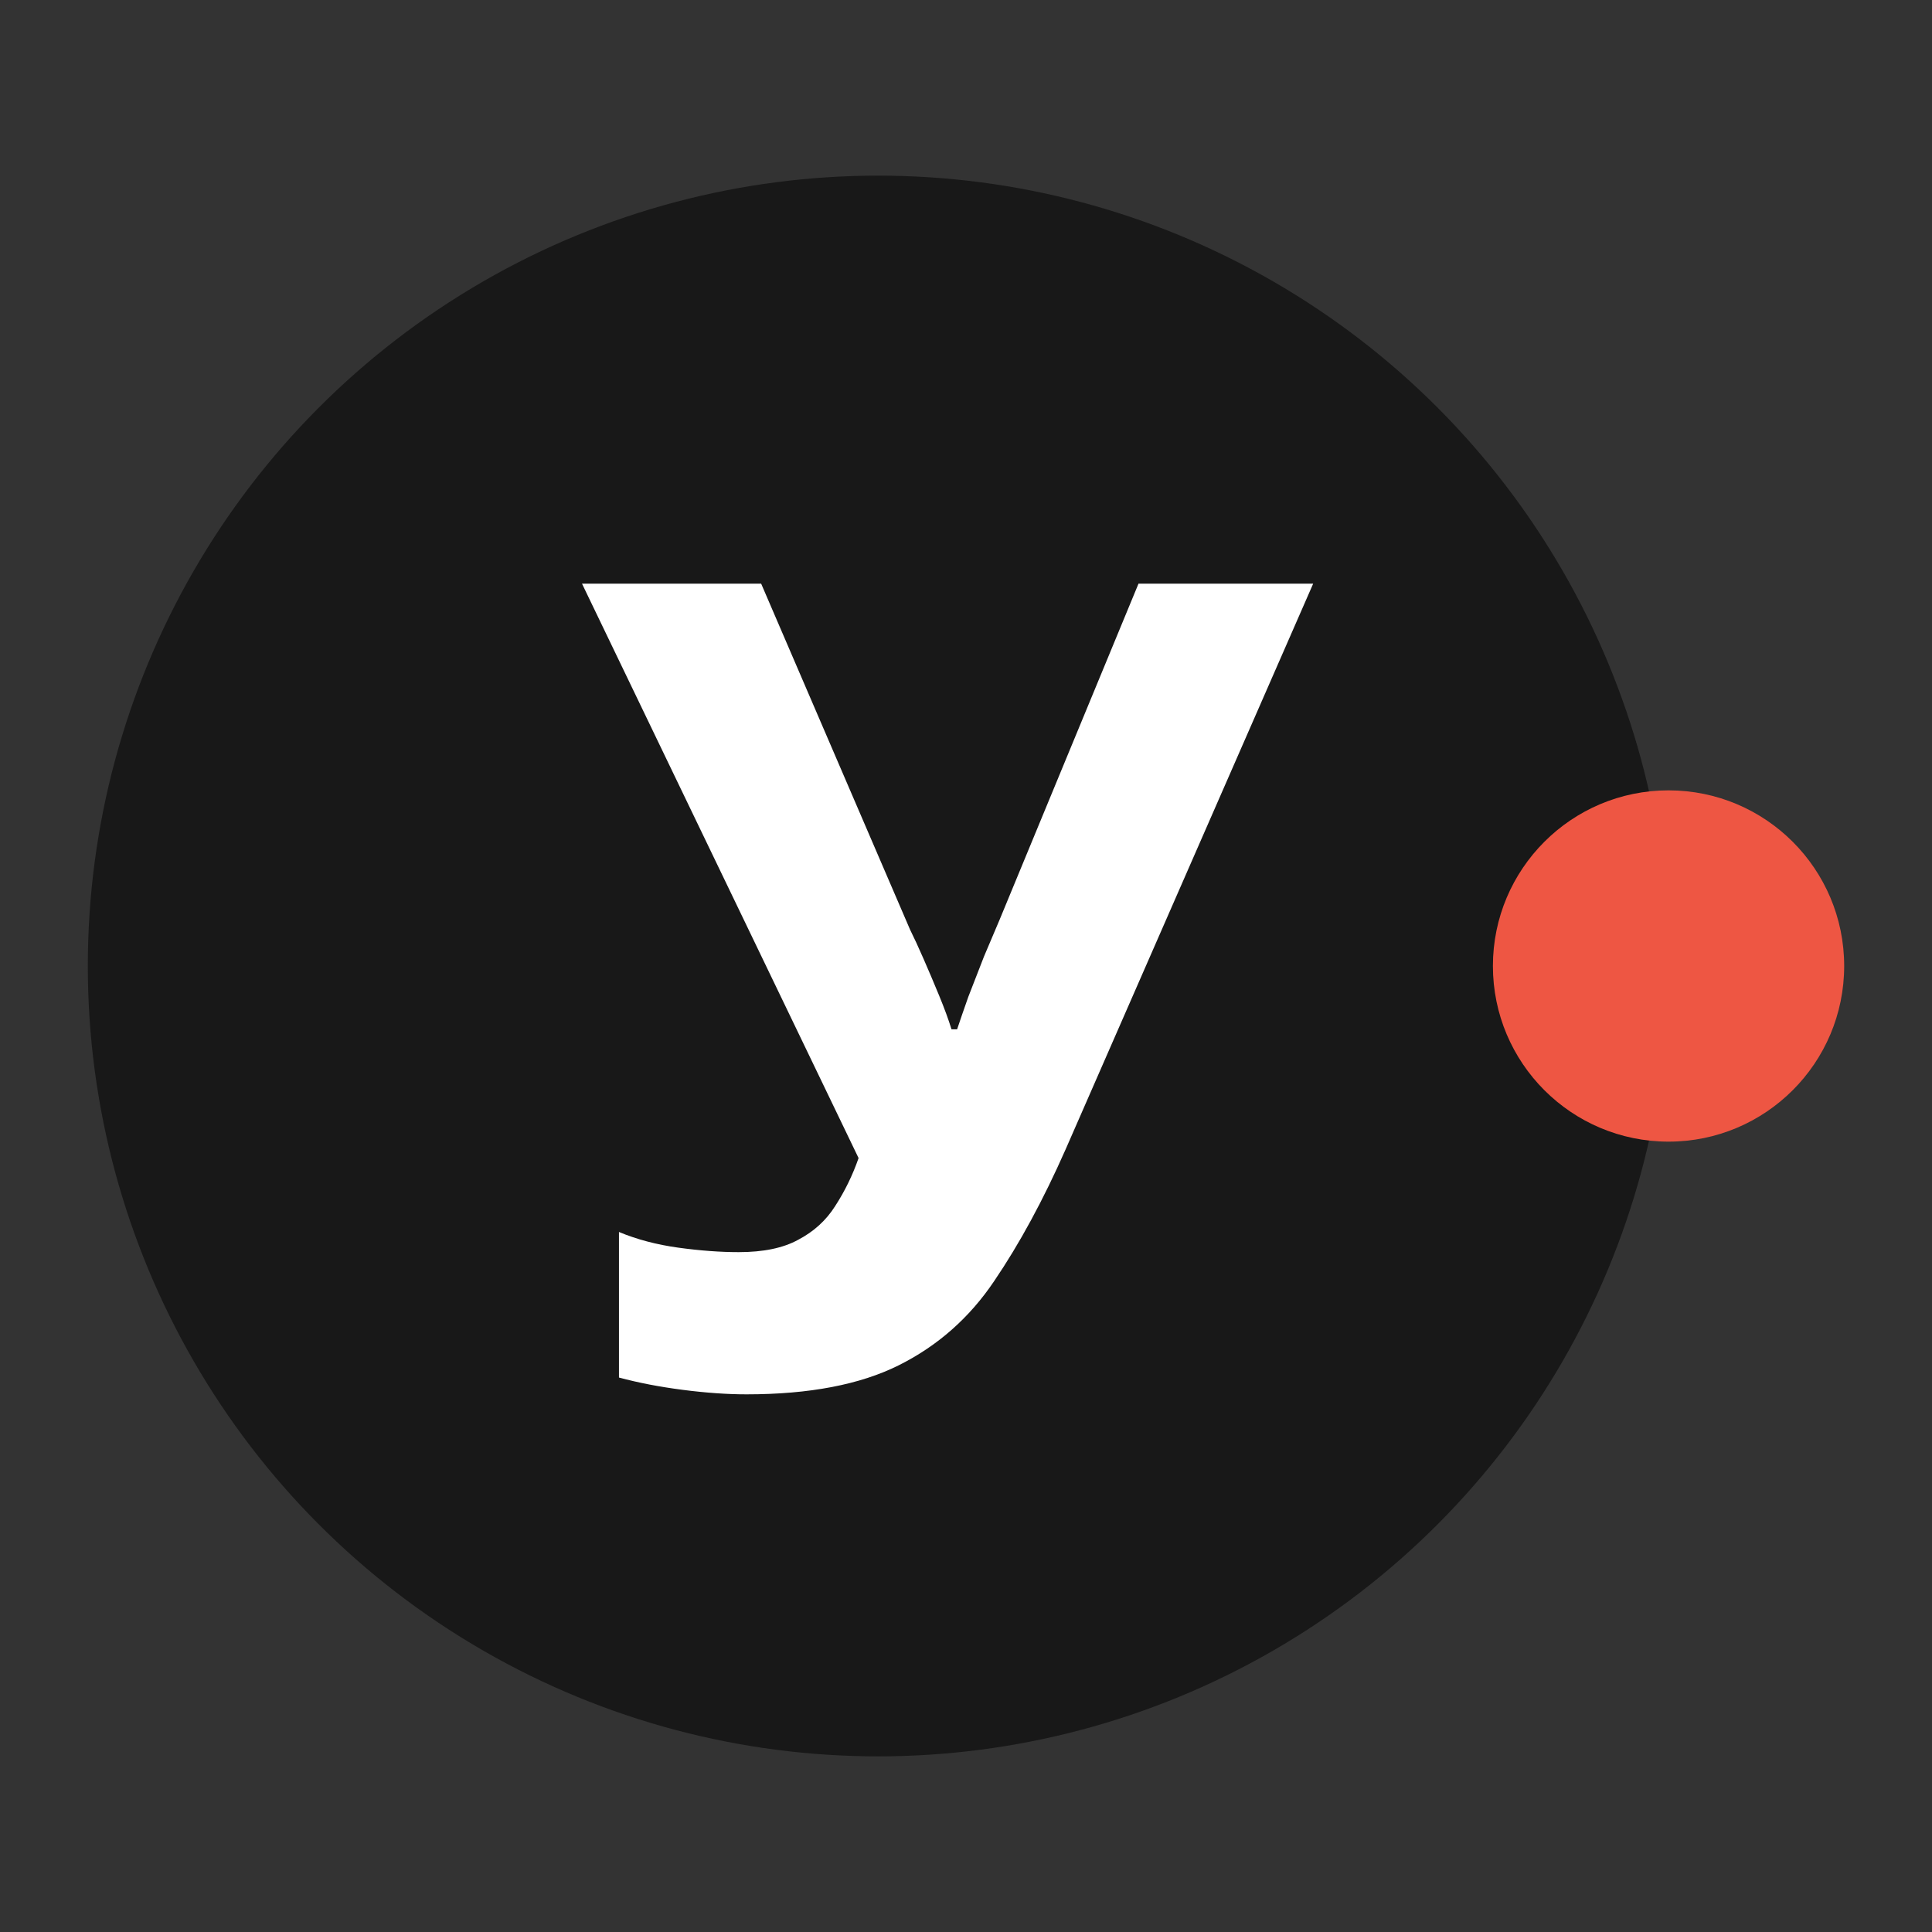
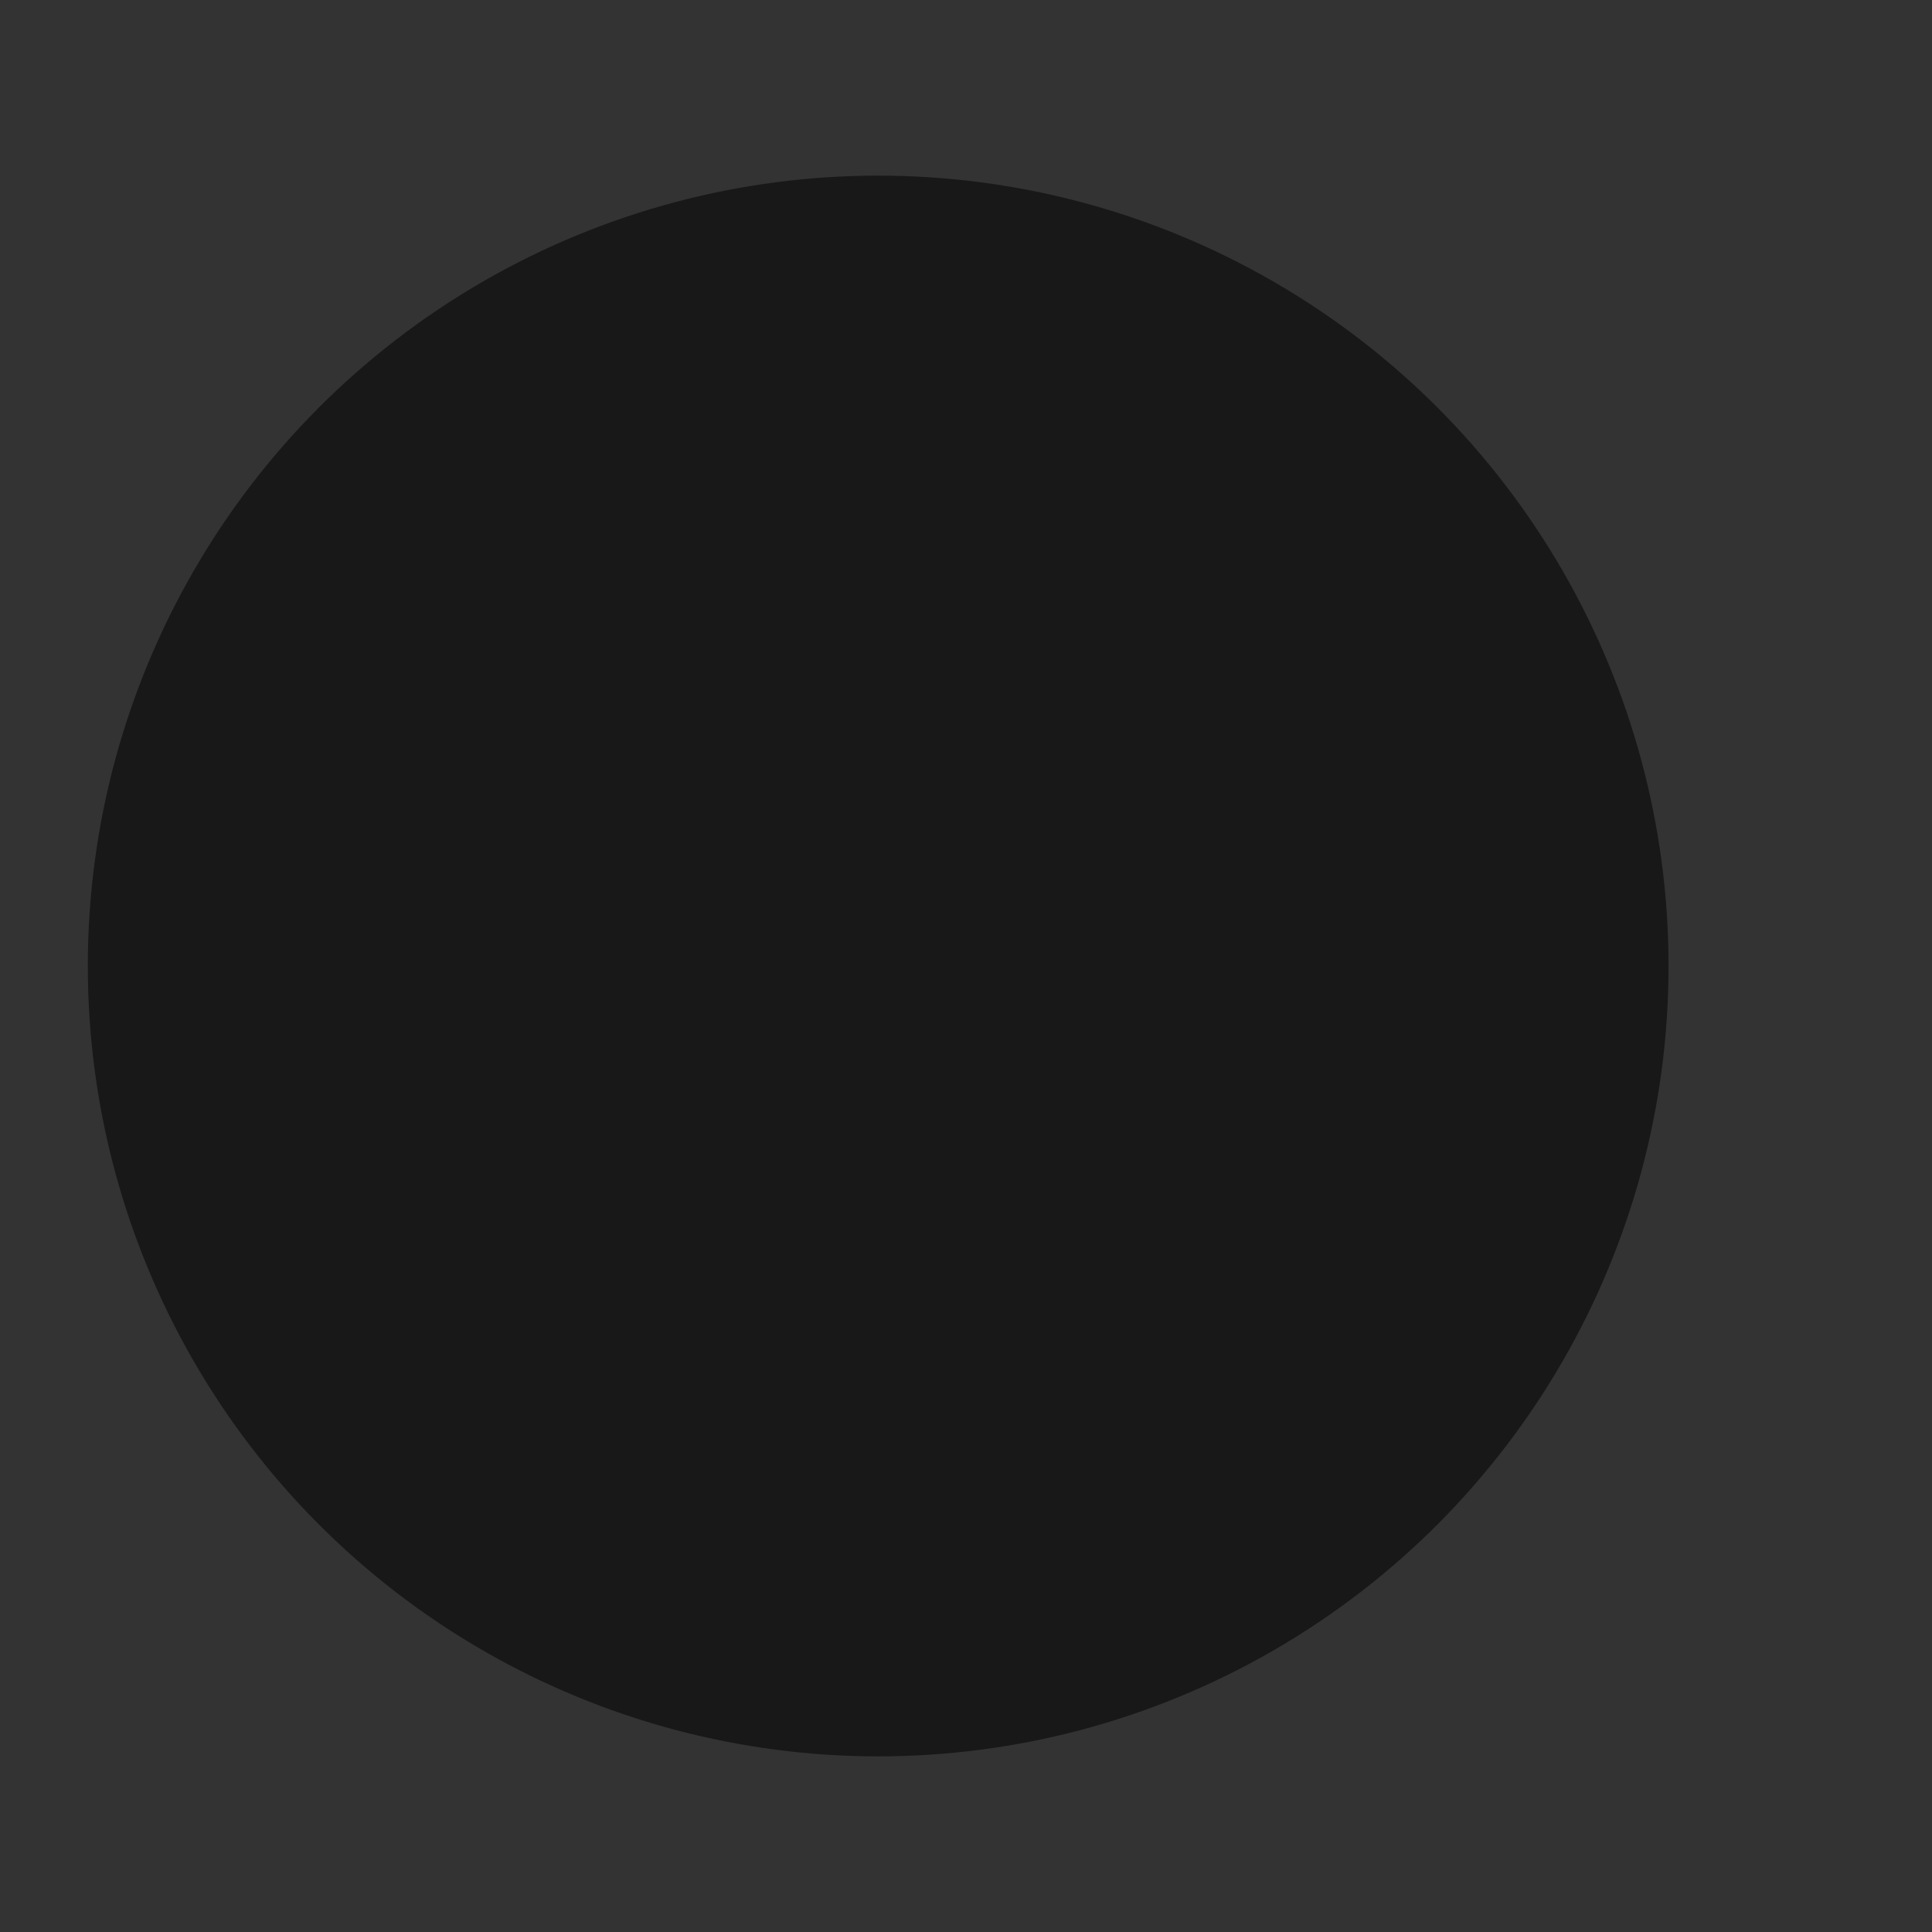
<svg xmlns="http://www.w3.org/2000/svg" width="88" height="88" viewBox="0 0 88 88" fill="none">
  <rect x="0" y="0" width="88" height="88" fill="#333333" stroke="none" />
  <circle cx="40" cy="44" r="36" fill="#181818" />
-   <circle cx="76" cy="44" r="8" fill="#EE5643" />
-   <path d="M48.542 52.341C47.522 54.653 46.434 56.659 45.278 58.359C44.156 60.025 42.711 61.3 40.943 62.184C39.175 63.068 36.863 63.51 34.007 63.51C33.123 63.51 32.154 63.442 31.1 63.306C30.046 63.17 29.077 62.983 28.193 62.745V56.115C29.009 56.455 29.91 56.693 30.896 56.829C31.882 56.965 32.8 57.033 33.65 57.033C34.772 57.033 35.673 56.846 36.353 56.472C37.067 56.098 37.628 55.588 38.036 54.942C38.478 54.262 38.835 53.531 39.107 52.749L26.51 26.586H34.67L41.453 42.345C41.623 42.685 41.827 43.127 42.065 43.671C42.303 44.215 42.541 44.776 42.779 45.354C43.017 45.932 43.204 46.442 43.34 46.884H43.595C43.731 46.476 43.901 45.983 44.105 45.405C44.343 44.793 44.581 44.181 44.819 43.569C45.091 42.923 45.329 42.362 45.533 41.886L51.857 26.586H59.813L48.542 52.341Z" fill="white" />
</svg>